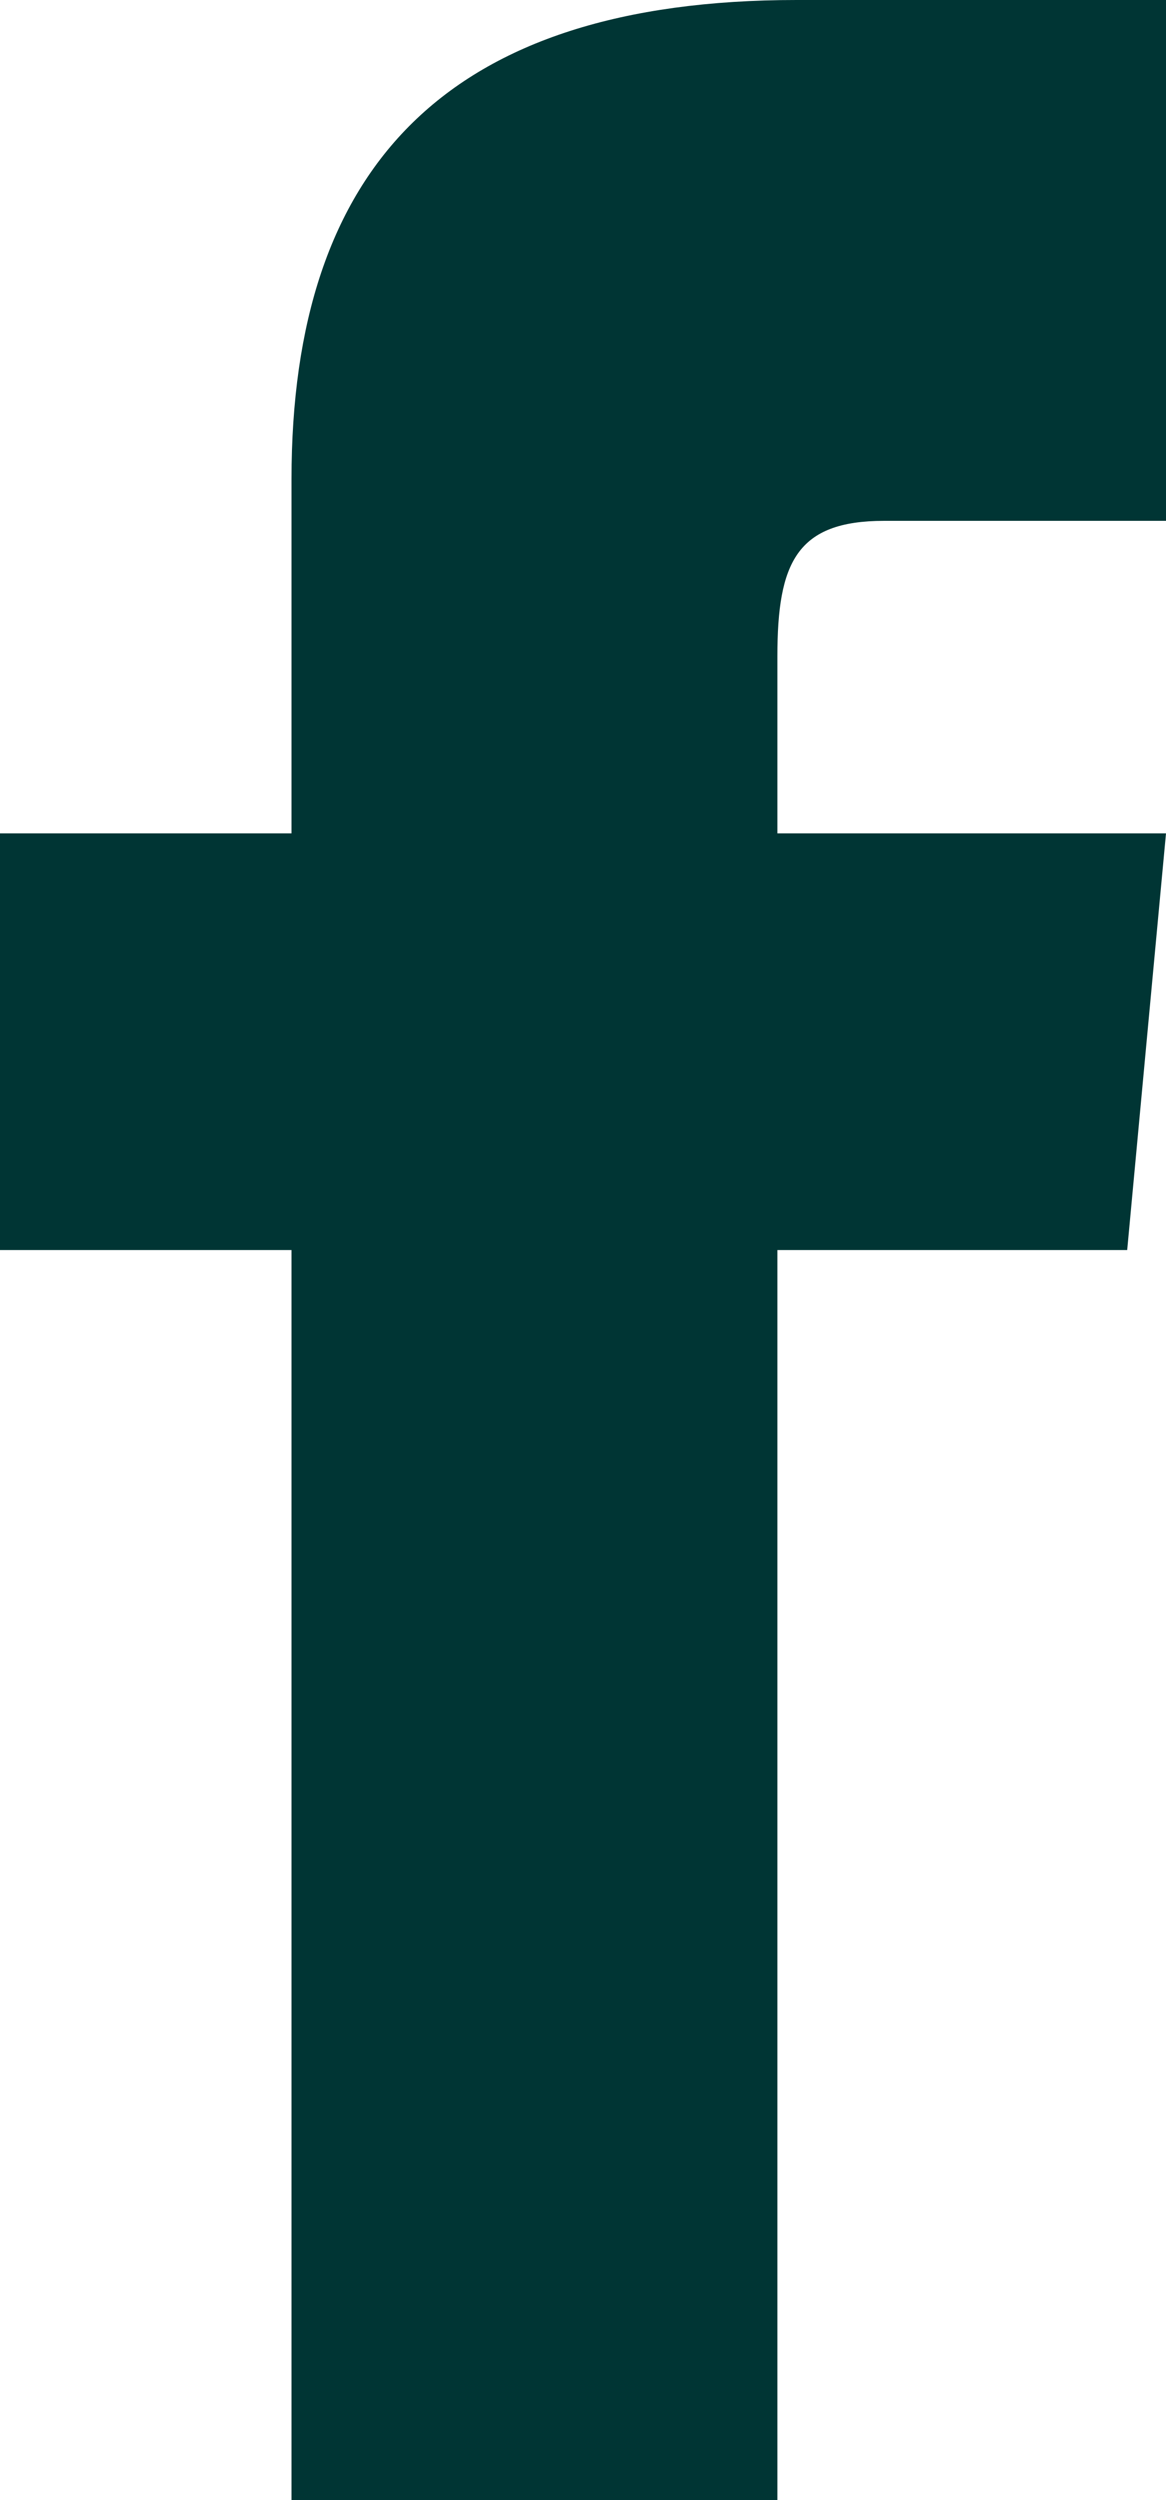
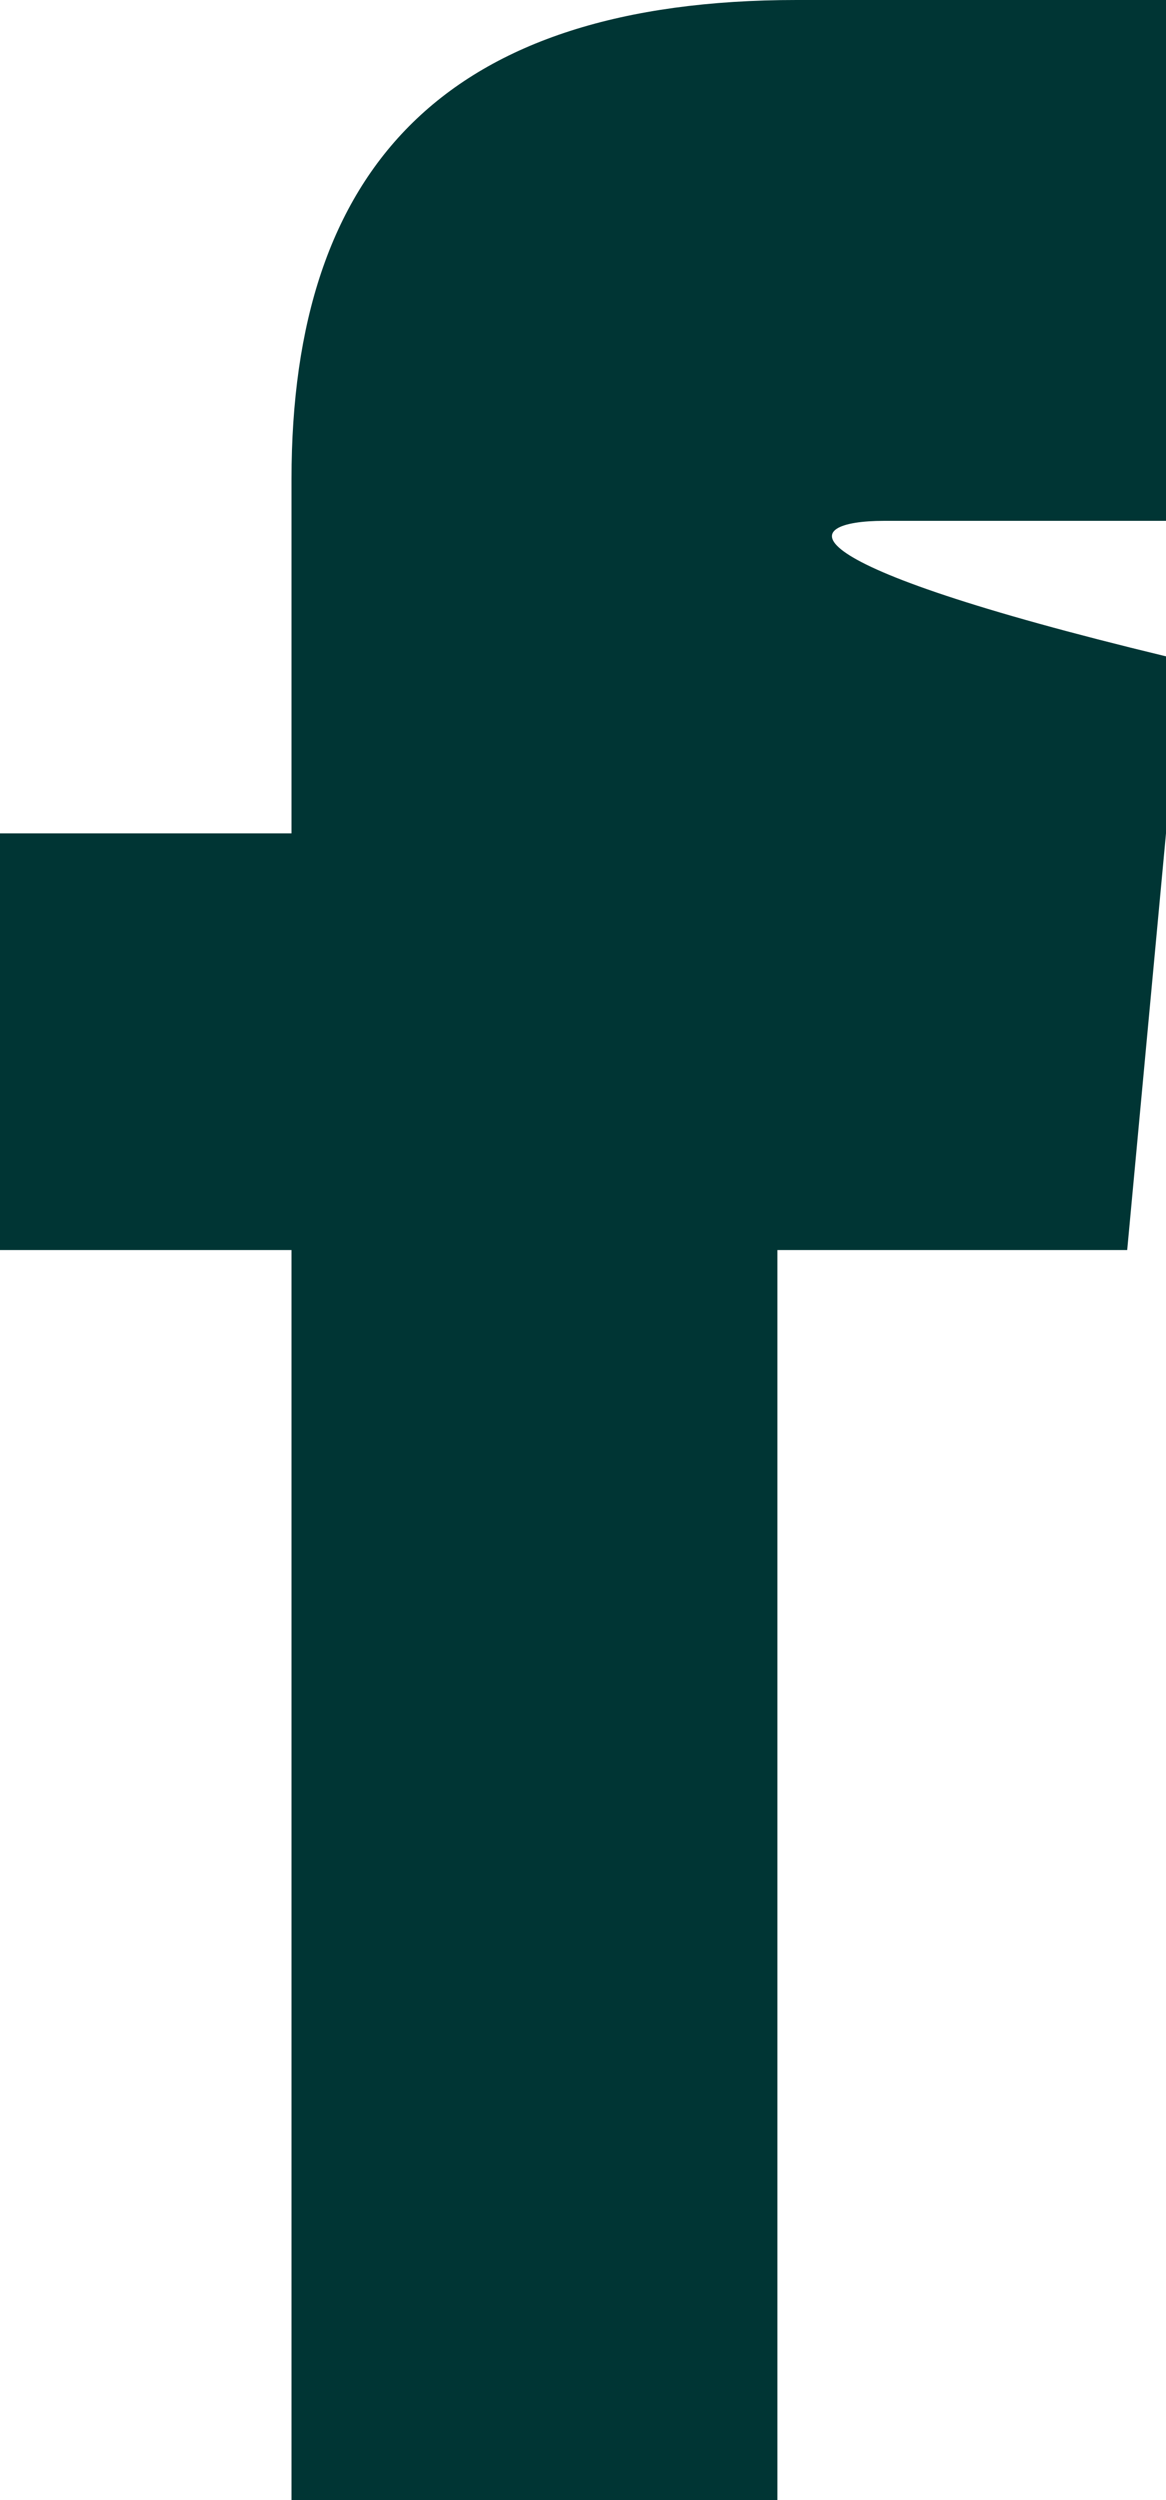
<svg xmlns="http://www.w3.org/2000/svg" width="7" height="15" viewBox="0 0 7 15" fill="none">
-   <path d="M1.75 5H0V7.5H1.75V15H4.667V7.5H6.767L7 5H4.667V3.938C4.667 3.375 4.783 3.125 5.308 3.125H7V0H4.783C2.683 0 1.75 1 1.75 2.875V5Z" fill="#003534" />
+   <path d="M1.75 5H0V7.5H1.75V15H4.667V7.5H6.767L7 5V3.938C4.667 3.375 4.783 3.125 5.308 3.125H7V0H4.783C2.683 0 1.75 1 1.75 2.875V5Z" fill="#003534" />
</svg>